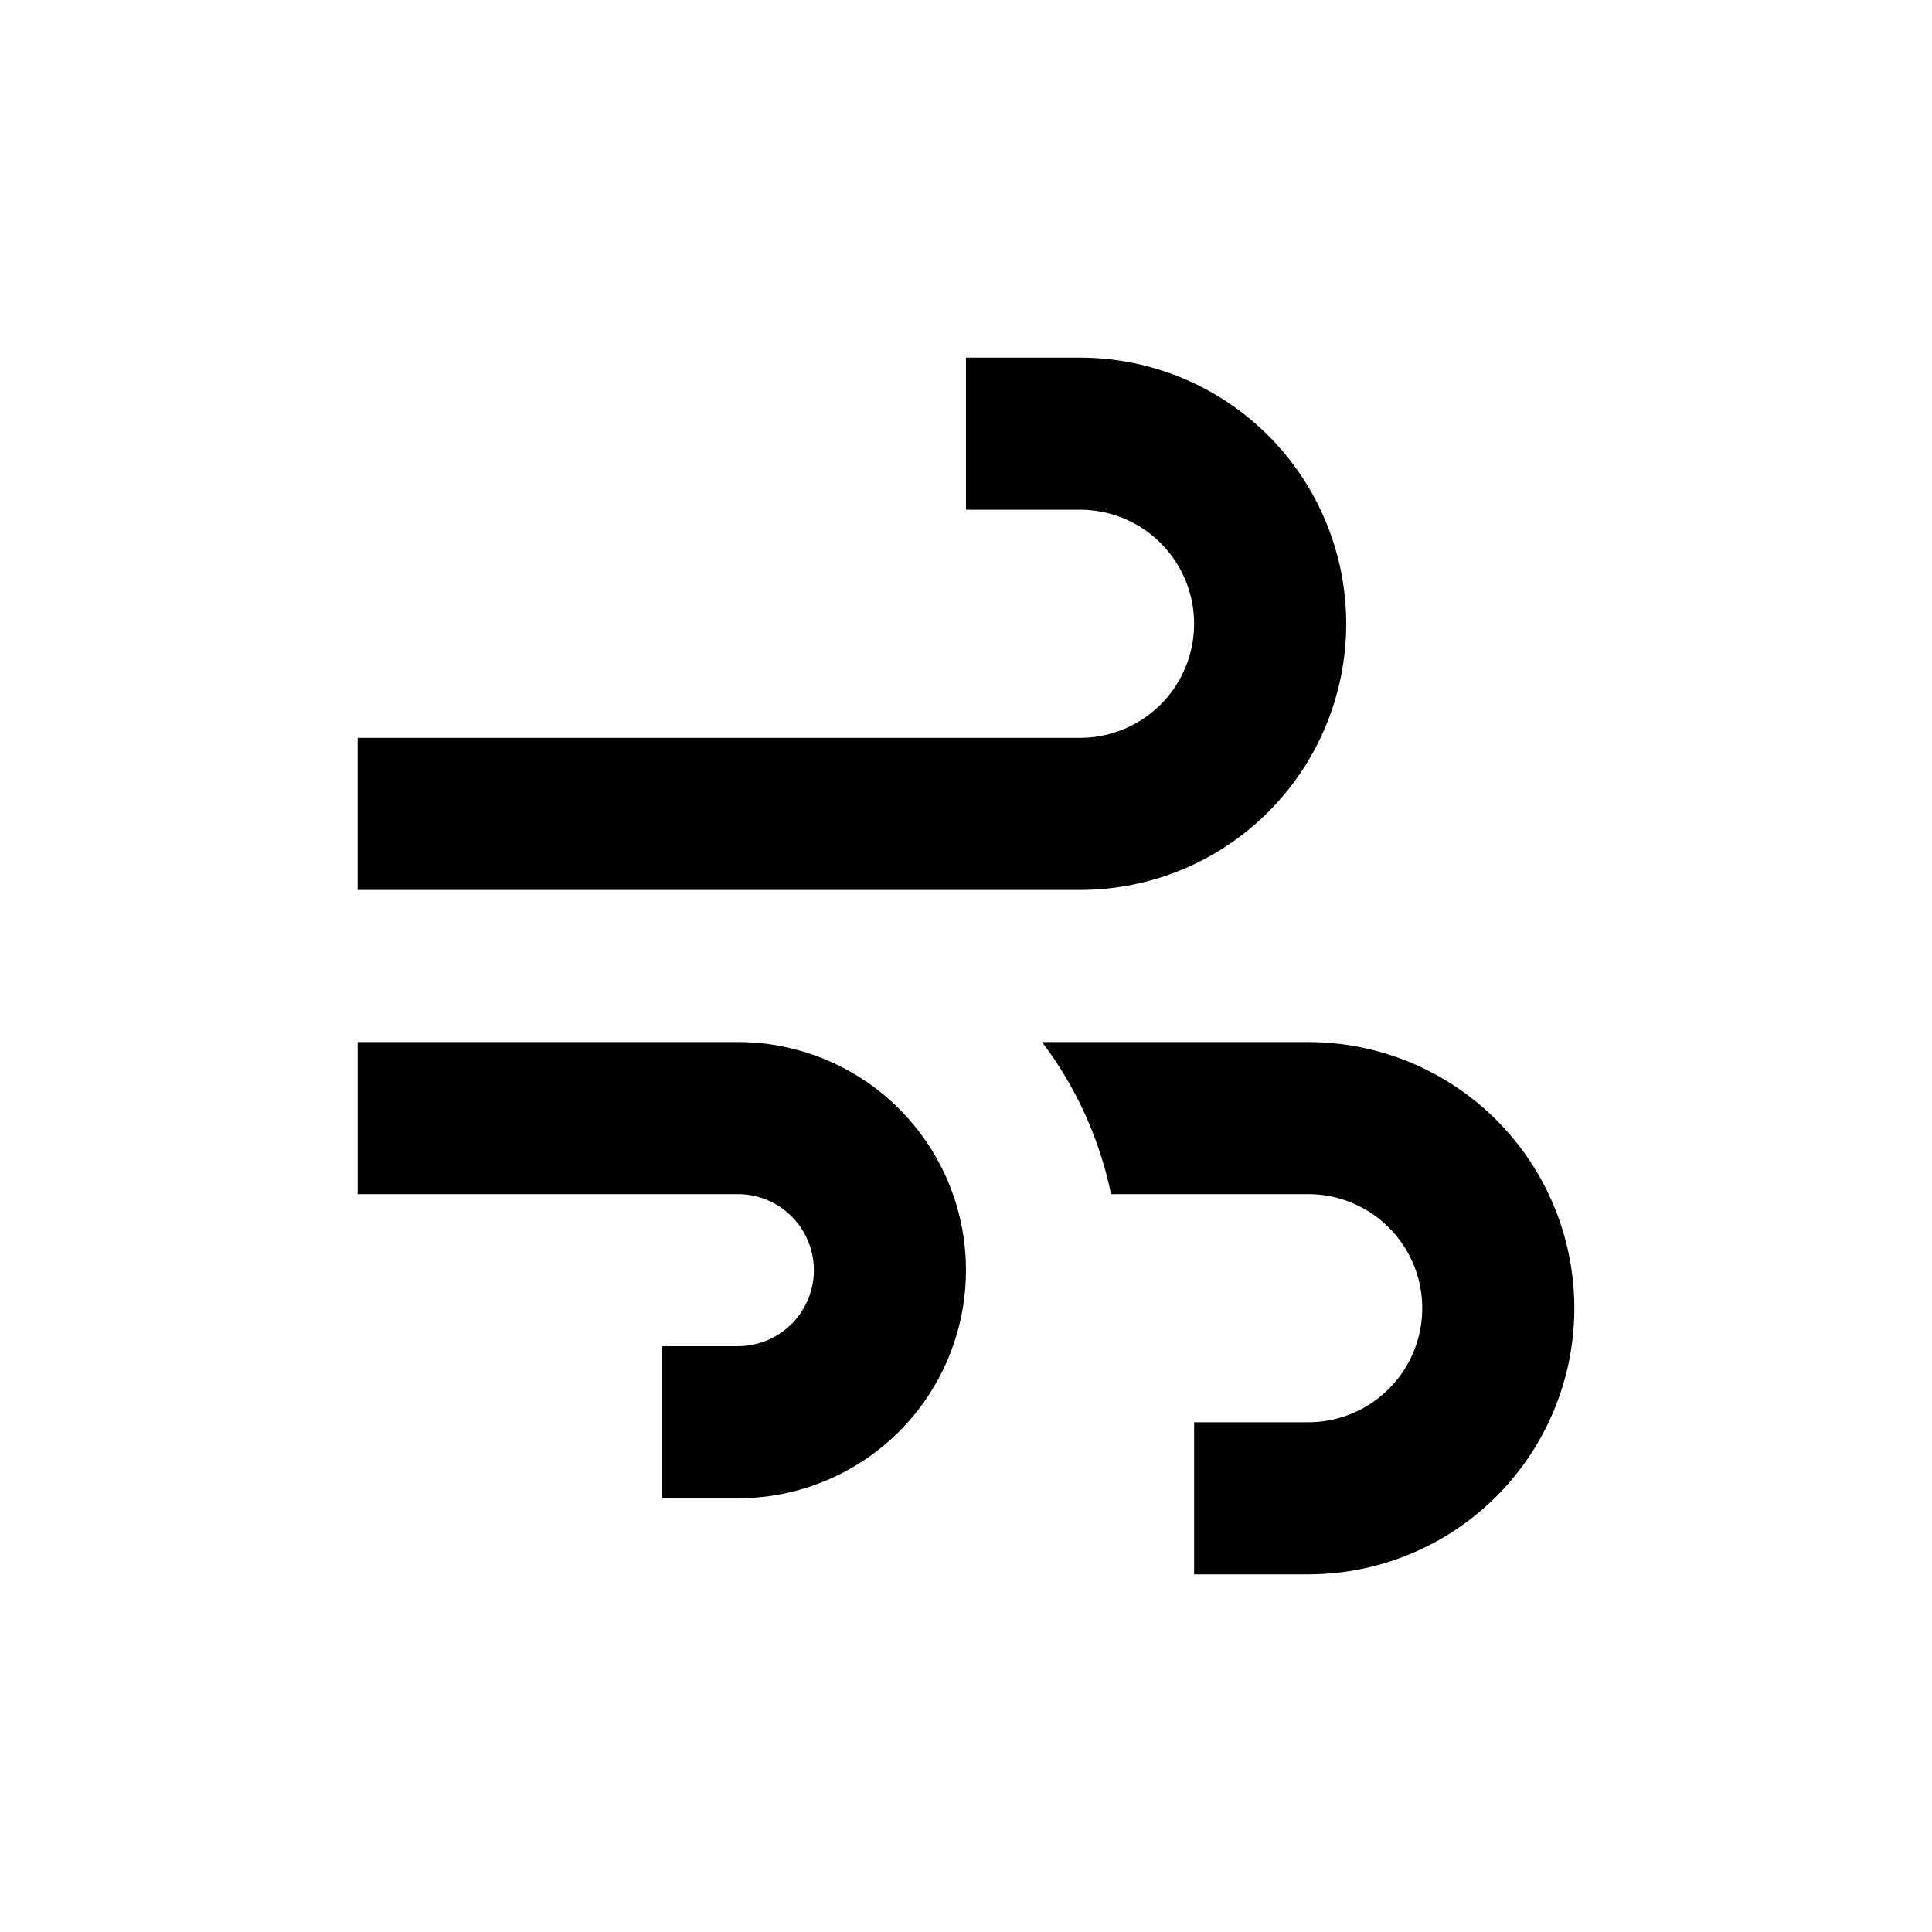
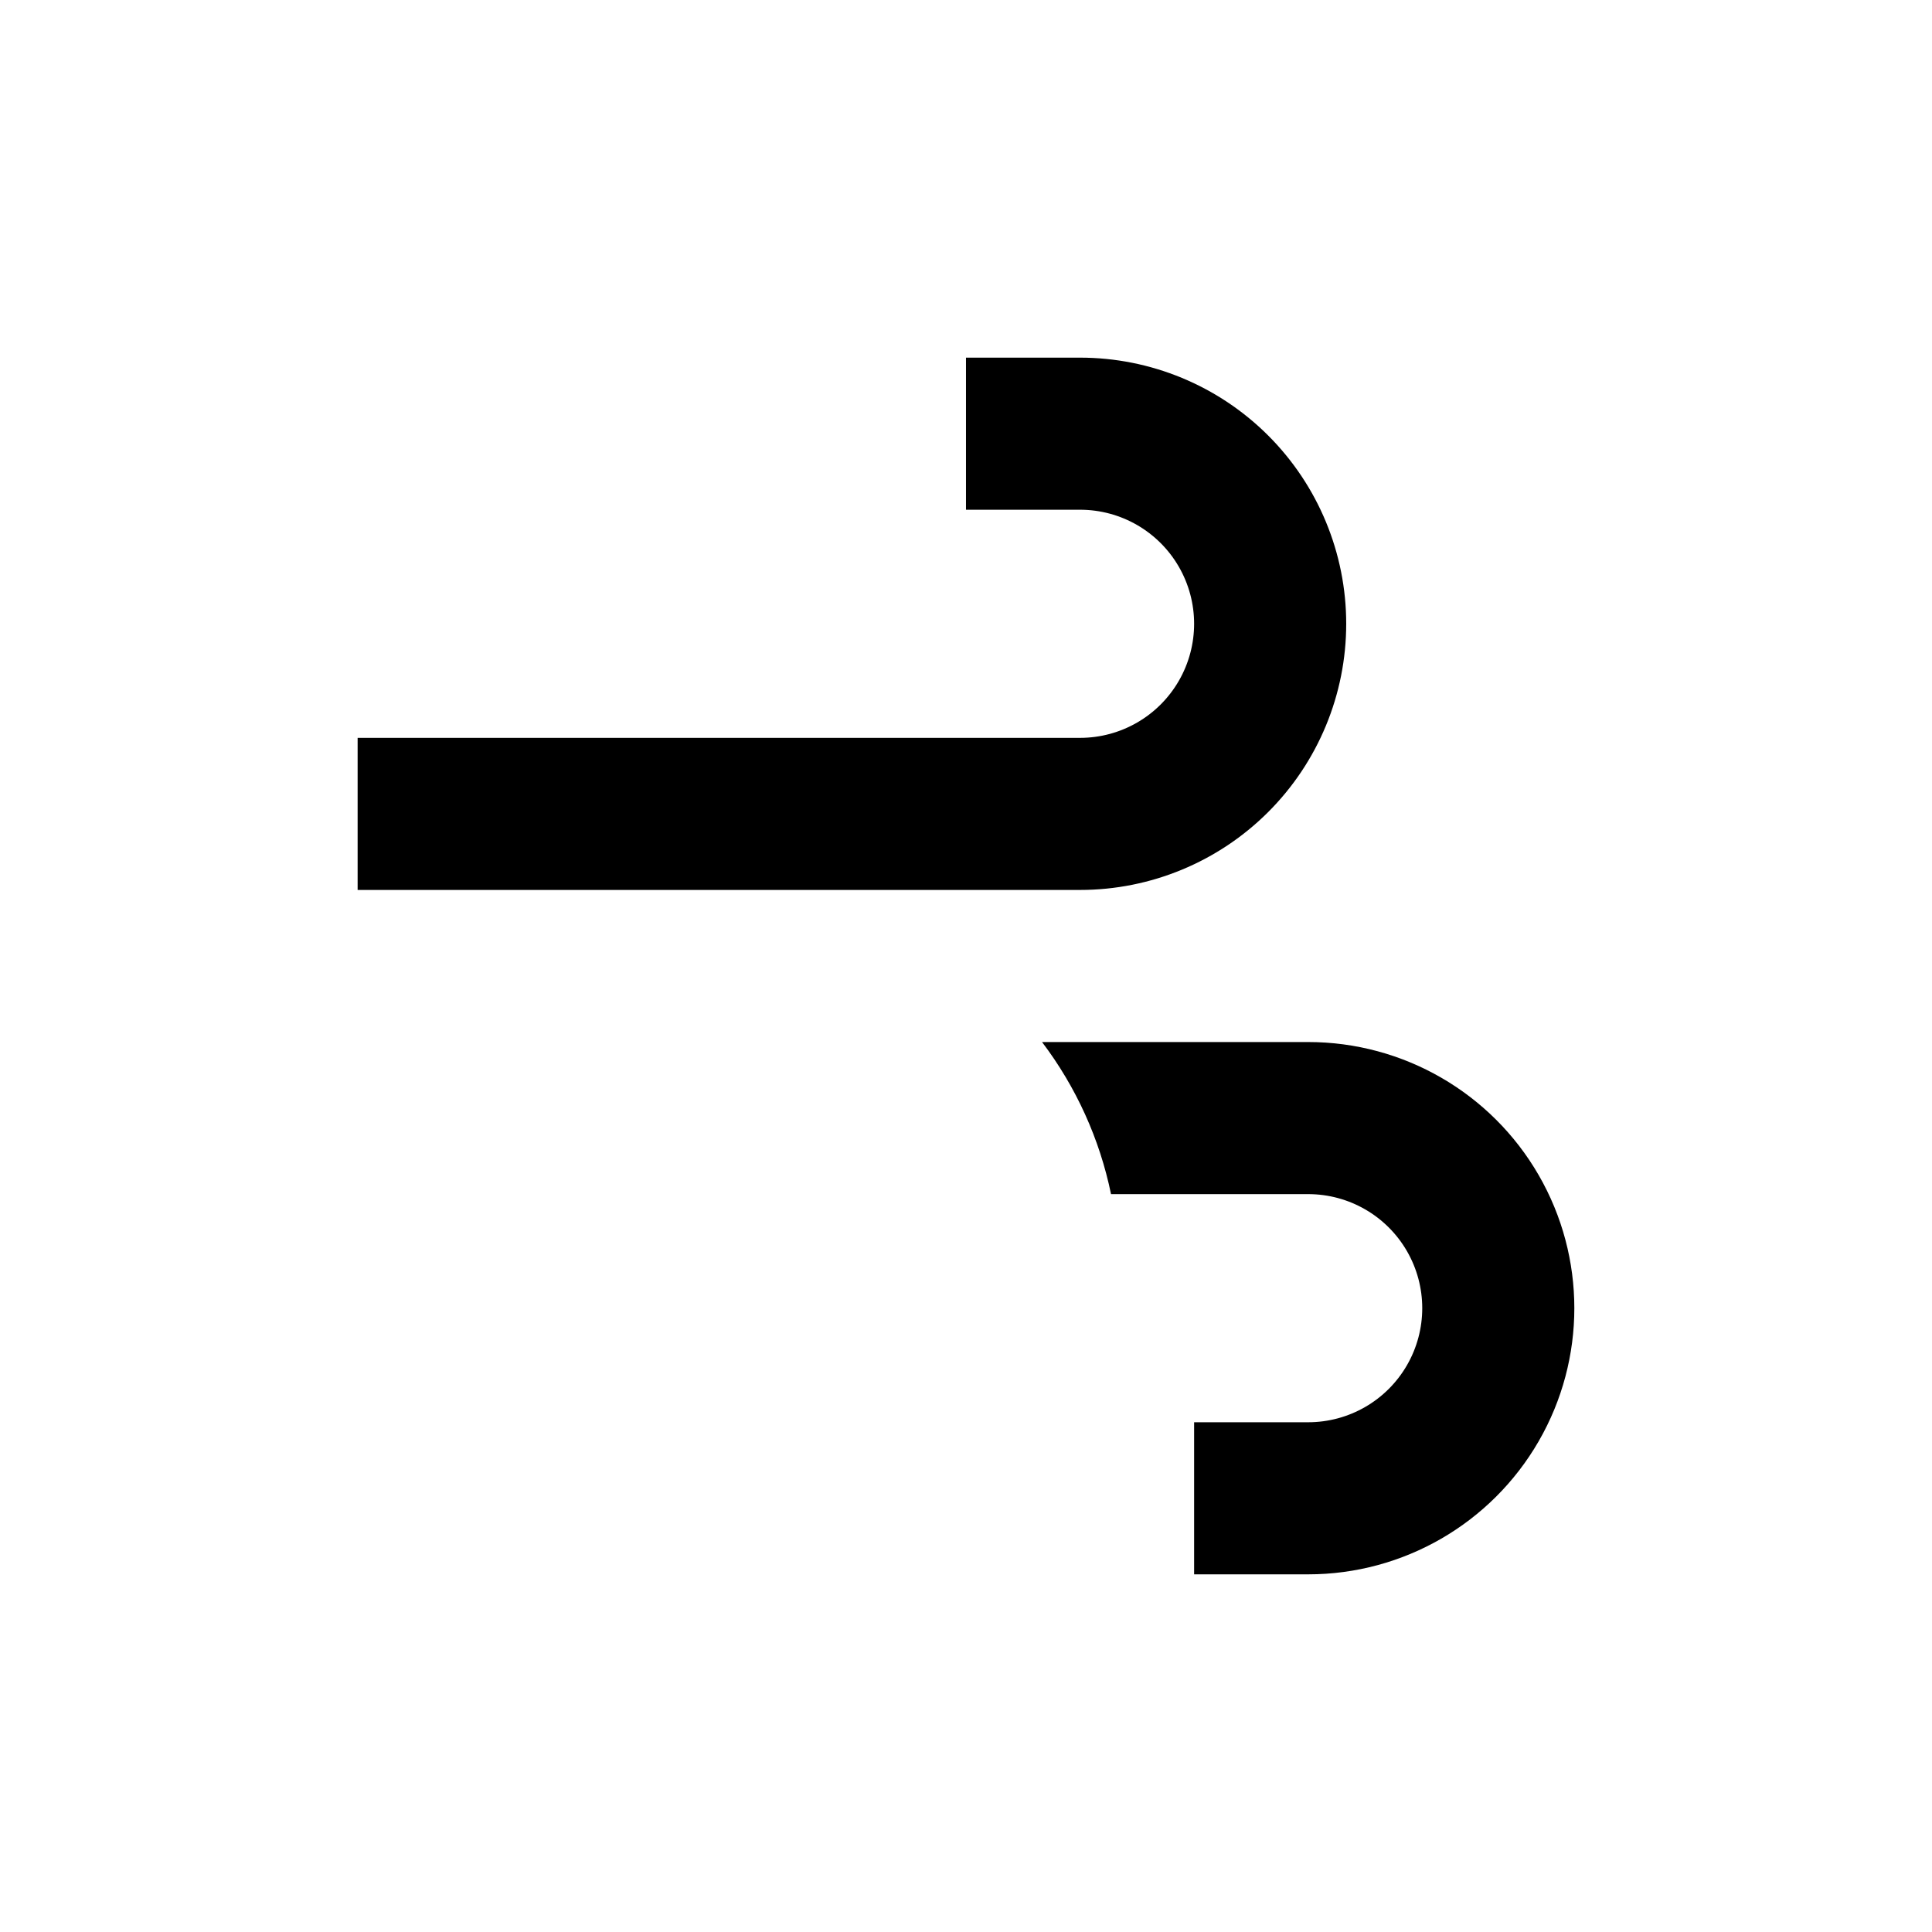
<svg xmlns="http://www.w3.org/2000/svg" fill="#000000" width="800px" height="800px" version="1.1" viewBox="144 144 512 512">
  <g>
    <path d="m500.76 309.31c0-18.707-7.434-36.648-20.66-49.875-13.227-13.227-31.168-20.656-49.875-20.656h-30.227v40.305h30.23-0.004c10.801 0 20.781 5.762 26.18 15.113 5.398 9.352 5.398 20.875 0 30.227-5.398 9.355-15.379 15.117-26.18 15.117h-191.45v40.305h191.45c18.707 0 36.648-7.434 49.875-20.66 13.227-13.227 20.66-31.168 20.66-49.875z" />
    <path d="m490.68 420.15h-70.531c9.023 11.902 15.27 25.672 18.285 40.305h52.246c10.801 0 20.781 5.762 26.18 15.113 5.398 9.352 5.398 20.875 0 30.227-5.398 9.355-15.379 15.117-26.18 15.117h-30.227v40.305h30.23-0.004c25.199 0 48.484-13.445 61.086-35.27 12.598-21.82 12.598-48.707 0-70.531-12.602-21.824-35.887-35.266-61.086-35.266z" />
-     <path d="m339.54 420.15h-100.76v40.305h100.76c7.199 0 13.852 3.84 17.449 10.074 3.602 6.234 3.602 13.918 0 20.152-3.598 6.234-10.25 10.078-17.449 10.078h-20.152v40.305h20.152c21.598 0 41.555-11.523 52.355-30.23 10.801-18.703 10.801-41.75 0-60.457-10.801-18.703-30.758-30.227-52.355-30.227z" />
  </g>
</svg>